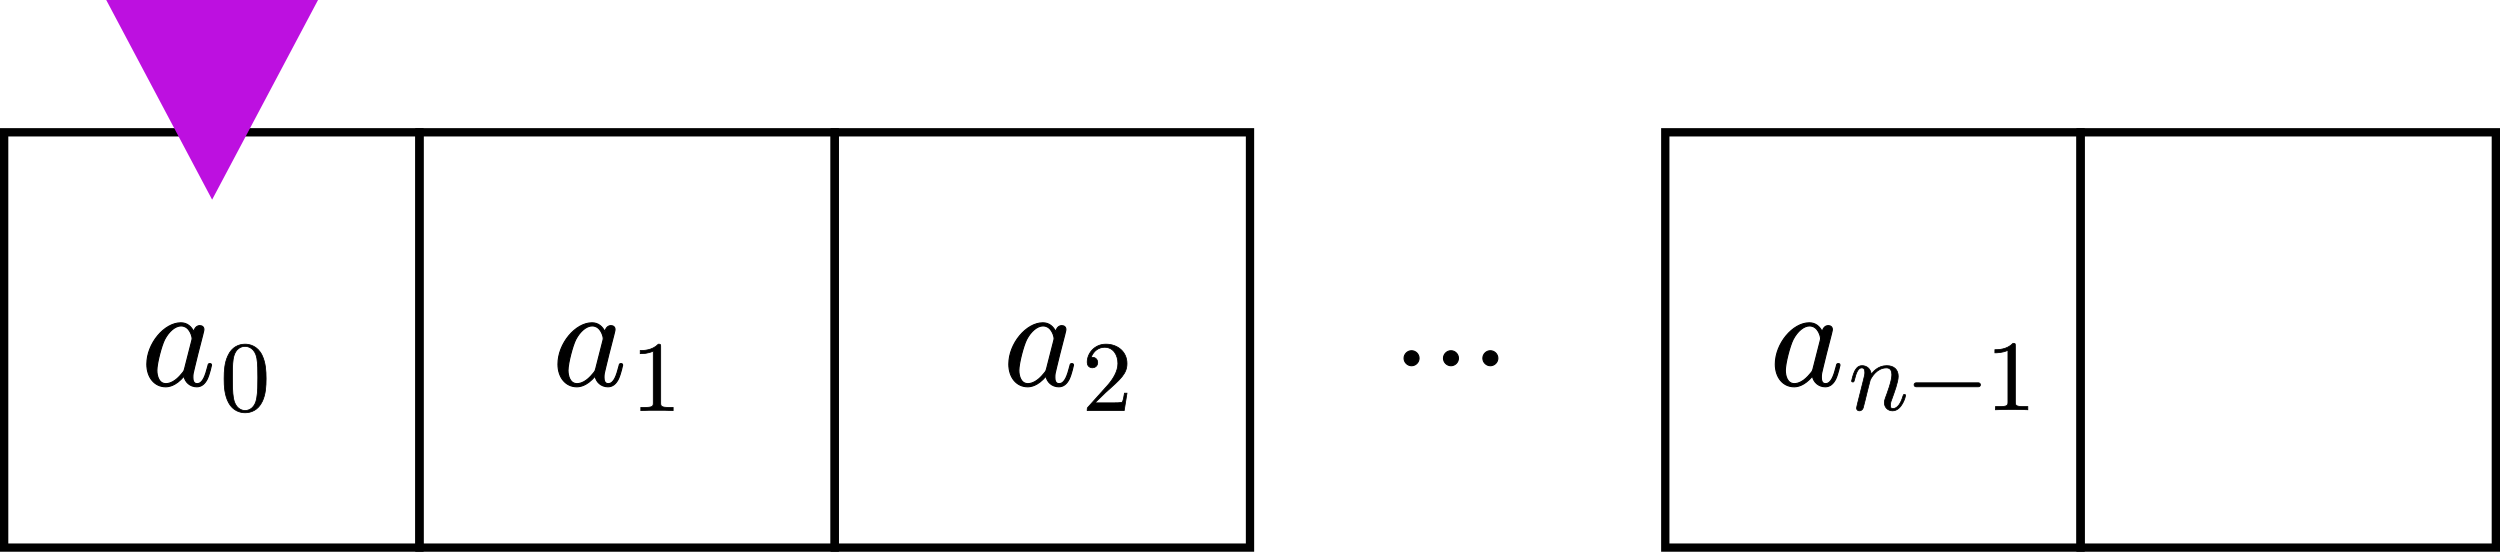
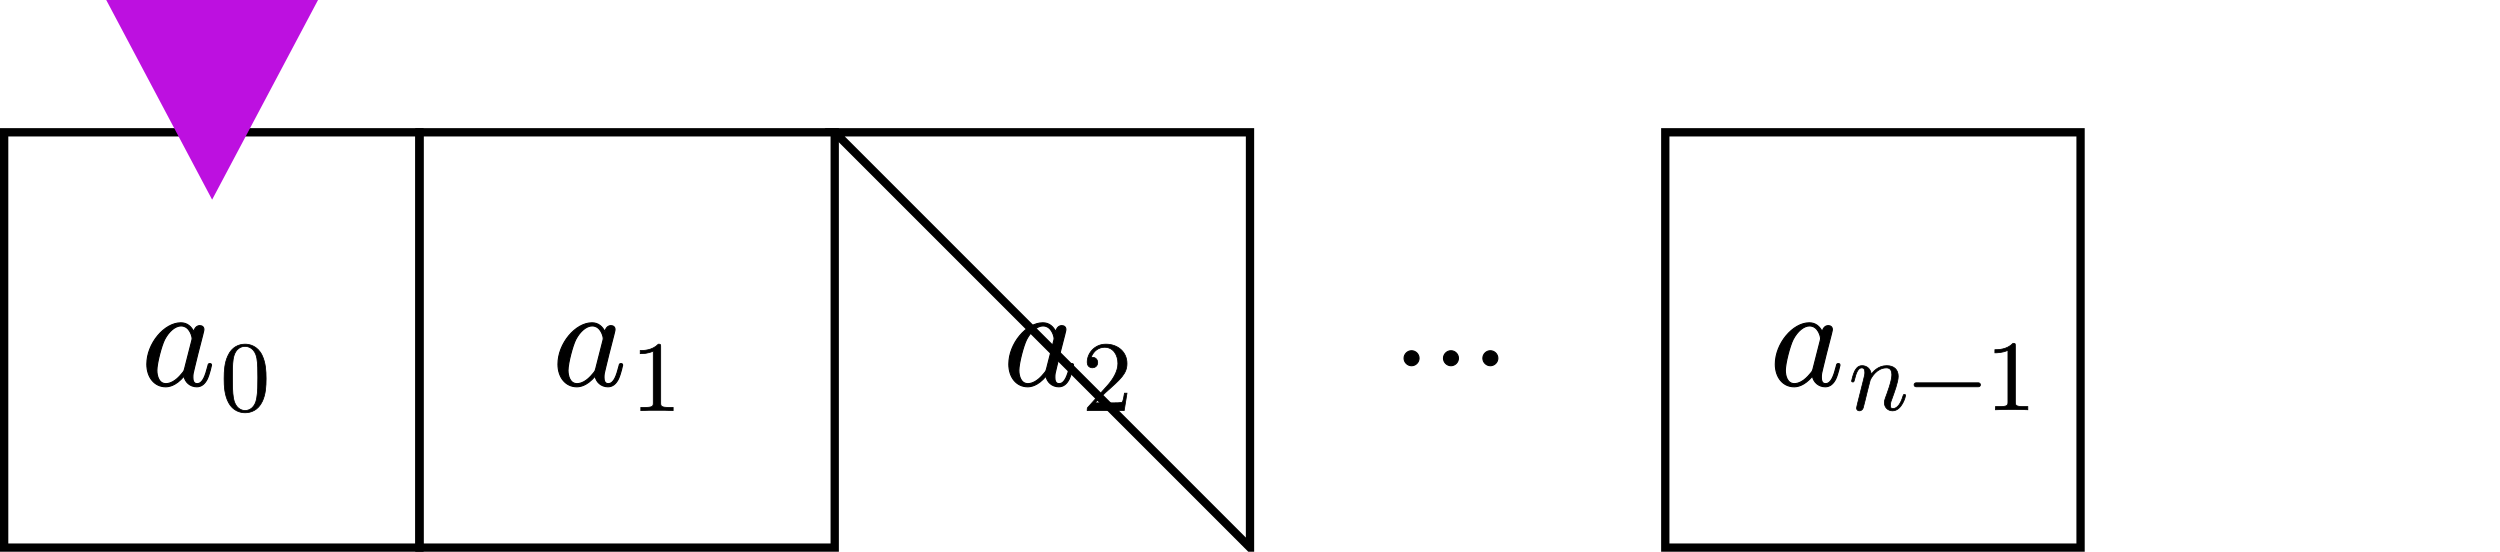
<svg xmlns="http://www.w3.org/2000/svg" xmlns:ns1="http://sodipodi.sourceforge.net/DTD/sodipodi-0.dtd" xmlns:ns2="http://www.inkscape.org/namespaces/inkscape" x="0" y="0" width="301" height="66.43" style="fill:none" version="1.1" id="svg52" ns1:docname="diagram-1.svg">
  <defs id="defs52" />
  <ns1:namedview id="namedview52" pagecolor="#ffffff" bordercolor="#000000" borderopacity="0.25" ns2:showpageshadow="2" ns2:pageopacity="0.0" ns2:pagecheckerboard="0" ns2:deskcolor="#d1d1d1" />
  <svg class="role-diagram-draw-area" style="overflow:visible" version="1.1" id="svg11" width="100%" height="100%" transform="translate(-262.75,-38.07)">
    <g class="shapes-region" style="fill:none;stroke:#000000" id="g8">
      <g class="composite-shape" id="g1">
        <path class="real" d="m 263.25,54 h 50 v 50 h -50 z" style="fill:none;fill-opacity:1;stroke:#000000;stroke-width:1px" id="path1" />
      </g>
      <g class="composite-shape" id="g2">
        <path class="real" d="m 313.25,54 h 50 v 50 h -50 z" style="fill:none;fill-opacity:1;stroke:#000000;stroke-width:1px" id="path2" />
      </g>
      <g class="composite-shape" id="g3">
-         <path class="real" d="m 363.25,54 h 50 v 50 h -50 z" style="fill:none;fill-opacity:1;stroke:#000000;stroke-width:1px" id="path3" />
+         <path class="real" d="m 363.25,54 h 50 v 50 z" style="fill:none;fill-opacity:1;stroke:#000000;stroke-width:1px" id="path3" />
      </g>
      <g class="composite-shape" id="g4">
        <path class="real" d="m 463.25,54 h 50 v 50 h -50 z" style="fill:none;fill-opacity:1;stroke:#000000;stroke-width:1px" id="path4" />
      </g>
      <g class="composite-shape" id="g5">
-         <path class="real" d="m 513.25,54 h 50 v 50 h -50 z" style="fill:none;fill-opacity:1;stroke:#000000;stroke-width:1px" id="path5" />
-       </g>
+         </g>
      <g class="composite-shape" id="g6">
        <path class="real" d="m 288.29,62.11 12.75,-24.04 h -25.5 z" style="fill:#bd10e0;fill-opacity:1;stroke:none;stroke-width:1px;stroke-opacity:1" id="path6" />
      </g>
      <g id="g7" />
    </g>
    <g id="g9" />
    <g id="g10" />
    <g id="g11" />
  </svg>
  <svg width="700" height="300" style="font-family:LatinModern-Math, LatinModern, Asana-Math, Asana" version="1.1" id="svg51" transform="translate(-262.75,-38.07)">
    <g id="g15">
      <g id="g14">
        <g id="g13">
          <g transform="translate(430.85,85.45)" id="g12">
            <path transform="scale(0.017,-0.017)" d="m 162,250 c 0,29 -24,53 -53,53 -29,0 -53,-24 -53,-53 0,-29 24,-53 53,-53 29,0 53,24 53,53 z m 279,0 c 0,29 -24,53 -53,53 -29,0 -53,-24 -53,-53 0,-29 24,-53 53,-53 29,0 53,24 53,53 z m 279,0 c 0,29 -24,53 -53,53 -29,0 -53,-24 -53,-53 0,-29 24,-53 53,-53 29,0 53,24 53,53 z" stroke="#000000" stroke-opacity="1" stroke-width="8" fill="#000000" fill-opacity="1" id="path11" />
          </g>
        </g>
      </g>
    </g>
    <g id="g24">
      <g id="g23">
        <g id="g17">
          <g transform="translate(279.75,84.45)" id="g16">
            <path transform="scale(0.017,-0.017)" d="m 498,143 c 0,10 -9,10 -12,10 -10,0 -11,-4 -14,-18 C 455,70 437,11 396,11 c -27,0 -30,26 -30,46 0,22 2,30 13,74 l 22,90 36,140 c 7,28 7,30 7,34 0,17 -12,27 -29,27 -24,0 -39,-22 -42,-44 -18,37 -47,64 -92,64 C 164,442 40,295 40,149 40,55 95,-11 173,-11 c 20,0 70,4 130,75 8,-42 43,-75 91,-75 35,0 58,23 74,55 17,36 30,99 30,99 z M 361,332 c 0,-6 -2,-12 -3,-17 L 308,119 C 303,101 303,99 288,82 244,27 203,11 175,11 c -50,0 -64,55 -64,94 0,50 32,173 55,219 31,59 76,96 116,96 65,0 79,-82 79,-88 z" stroke="#000000" stroke-opacity="1" stroke-width="8" fill="#000000" fill-opacity="1" id="path15" />
          </g>
        </g>
        <g id="g22">
          <g id="g21">
            <g id="g20">
              <g id="g19">
                <g transform="translate(289.267,87.5)" id="g18">
                  <path transform="scale(0.012,-0.012)" d="m 460,320 c 0,80 -5,160 -40,234 C 374,650 292,666 250,666 190,666 117,640 76,547 44,478 39,400 39,320 39,245 43,155 84,79 127,-2 200,-22 249,-22 c 54,0 130,21 174,116 32,69 37,147 37,226 z m -83,12 C 377,257 377,189 366,125 351,30 294,0 249,0 210,0 151,25 133,121 c -11,60 -11,152 -11,211 0,64 0,130 8,184 19,119 94,128 119,128 33,0 99,-18 118,-117 10,-56 10,-132 10,-195 z" stroke="#000000" stroke-opacity="1" stroke-width="8" fill="#000000" fill-opacity="1" id="path17" />
                </g>
              </g>
            </g>
          </g>
        </g>
      </g>
    </g>
    <g id="g33">
      <g id="g32">
        <g id="g26">
          <g transform="translate(329.25,84.45)" id="g25">
            <path transform="scale(0.017,-0.017)" d="m 498,143 c 0,10 -9,10 -12,10 -10,0 -11,-4 -14,-18 C 455,70 437,11 396,11 c -27,0 -30,26 -30,46 0,22 2,30 13,74 l 22,90 36,140 c 7,28 7,30 7,34 0,17 -12,27 -29,27 -24,0 -39,-22 -42,-44 -18,37 -47,64 -92,64 C 164,442 40,295 40,149 40,55 95,-11 173,-11 c 20,0 70,4 130,75 8,-42 43,-75 91,-75 35,0 58,23 74,55 17,36 30,99 30,99 z M 361,332 c 0,-6 -2,-12 -3,-17 L 308,119 C 303,101 303,99 288,82 244,27 203,11 175,11 c -50,0 -64,55 -64,94 0,50 32,173 55,219 31,59 76,96 116,96 65,0 79,-82 79,-88 z" stroke="#000000" stroke-opacity="1" stroke-width="8" fill="#000000" fill-opacity="1" id="path24" />
          </g>
        </g>
        <g id="g31">
          <g id="g30">
            <g id="g29">
              <g id="g28">
                <g transform="translate(338.767,87.5)" id="g27">
                  <path transform="scale(0.012,-0.012)" d="m 419,0 v 31 h -32 c -90,0 -93,11 -93,48 v 561 c 0,24 0,26 -23,26 C 209,602 121,602 89,602 v -31 c 20,0 79,0 131,26 V 79 C 220,43 217,31 127,31 H 95 V 0 c 35,3 122,3 162,3 40,0 127,0 162,-3 z" stroke="#000000" stroke-opacity="1" stroke-width="8" fill="#000000" fill-opacity="1" id="path26" />
                </g>
              </g>
            </g>
          </g>
        </g>
      </g>
    </g>
    <g id="g42">
      <g id="g41">
        <g id="g35">
          <g transform="translate(383.533,84.45)" id="g34">
            <path transform="scale(0.017,-0.017)" d="m 498,143 c 0,10 -9,10 -12,10 -10,0 -11,-4 -14,-18 C 455,70 437,11 396,11 c -27,0 -30,26 -30,46 0,22 2,30 13,74 l 22,90 36,140 c 7,28 7,30 7,34 0,17 -12,27 -29,27 -24,0 -39,-22 -42,-44 -18,37 -47,64 -92,64 C 164,442 40,295 40,149 40,55 95,-11 173,-11 c 20,0 70,4 130,75 8,-42 43,-75 91,-75 35,0 58,23 74,55 17,36 30,99 30,99 z M 361,332 c 0,-6 -2,-12 -3,-17 L 308,119 C 303,101 303,99 288,82 244,27 203,11 175,11 c -50,0 -64,55 -64,94 0,50 32,173 55,219 31,59 76,96 116,96 65,0 79,-82 79,-88 z" stroke="#000000" stroke-opacity="1" stroke-width="8" fill="#000000" fill-opacity="1" id="path33" />
          </g>
        </g>
        <g id="g40">
          <g id="g39">
            <g id="g38">
              <g id="g37">
                <g transform="translate(393.05,87.5)" id="g36">
                  <path transform="scale(0.012,-0.012)" d="m 449,174 h -25 c -5,-30 -12,-74 -22,-89 -7,-8 -73,-8 -95,-8 H 127 L 233,180 C 389,318 449,372 449,472 449,586 359,666 237,666 124,666 50,574 50,485 c 0,-56 50,-56 53,-56 17,0 52,12 52,53 0,26 -18,52 -53,52 -8,0 -10,0 -13,-1 23,65 77,102 135,102 91,0 134,-81 134,-163 0,-80 -50,-159 -105,-221 L 61,37 C 50,26 50,24 50,0 h 371 z" stroke="#000000" stroke-opacity="1" stroke-width="8" fill="#000000" fill-opacity="1" id="path35" />
                </g>
              </g>
            </g>
          </g>
        </g>
      </g>
    </g>
    <g id="g51">
      <g id="g50">
        <g id="g44">
          <g transform="translate(475.817,84.45)" id="g43">
            <path transform="scale(0.017,-0.017)" d="m 498,143 c 0,10 -9,10 -12,10 -10,0 -11,-4 -14,-18 C 455,70 437,11 396,11 c -27,0 -30,26 -30,46 0,22 2,30 13,74 l 22,90 36,140 c 7,28 7,30 7,34 0,17 -12,27 -29,27 -24,0 -39,-22 -42,-44 -18,37 -47,64 -92,64 C 164,442 40,295 40,149 40,55 95,-11 173,-11 c 20,0 70,4 130,75 8,-42 43,-75 91,-75 35,0 58,23 74,55 17,36 30,99 30,99 z M 361,332 c 0,-6 -2,-12 -3,-17 L 308,119 C 303,101 303,99 288,82 244,27 203,11 175,11 c -50,0 -64,55 -64,94 0,50 32,173 55,219 31,59 76,96 116,96 65,0 79,-82 79,-88 z" stroke="#000000" stroke-opacity="1" stroke-width="8" fill="#000000" fill-opacity="1" id="path42" />
          </g>
        </g>
        <g id="g49">
          <g id="g48">
            <g id="g47">
              <g id="g46">
                <g transform="translate(485.333,87.4)" id="g45">
                  <path transform="scale(0.012,-0.012)" d="m 571,143 c 0,10 -9,10 -12,10 -10,0 -10,-3 -15,-18 C 524,67 491,11 442,11 c -17,0 -24,10 -24,33 0,25 9,49 18,71 19,53 61,163 61,220 0,67 -43,107 -115,107 -90,0 -139,-64 -156,-87 -5,56 -46,87 -92,87 -46,0 -65,-39 -75,-57 -16,-34 -30,-93 -30,-97 0,-10 12,-10 12,-10 10,0 11,1 17,23 17,71 37,119 73,119 20,0 31,-13 31,-46 0,-21 -3,-32 -16,-84 L 88,59 C 85,44 79,21 79,16 c 0,-18 14,-27 29,-27 12,0 30,8 37,28 1,2 13,49 19,74 l 22,90 c 6,22 12,44 17,67 l 13,50 c 15,31 68,122 163,122 45,0 54,-37 54,-70 0,-62 -49,-190 -65,-233 -9,-23 -10,-35 -10,-46 0,-47 35,-82 82,-82 94,0 131,146 131,154 z m 751,107 c 0,11 -9,20 -20,20 H 676 c -11,0 -20,-9 -20,-20 0,-11 9,-20 20,-20 h 626 c 11,0 20,9 20,20 z M 1797,0 v 31 h -32 c -90,0 -93,11 -93,48 v 561 c 0,24 0,26 -23,26 -62,-64 -150,-64 -182,-64 v -31 c 20,0 79,0 131,26 V 79 c 0,-36 -3,-48 -93,-48 h -32 V 0 c 35,3 122,3 162,3 40,0 127,0 162,-3 z" stroke="#000000" stroke-opacity="1" stroke-width="8" fill="#000000" fill-opacity="1" id="path44" />
                </g>
              </g>
            </g>
          </g>
        </g>
      </g>
    </g>
  </svg>
</svg>